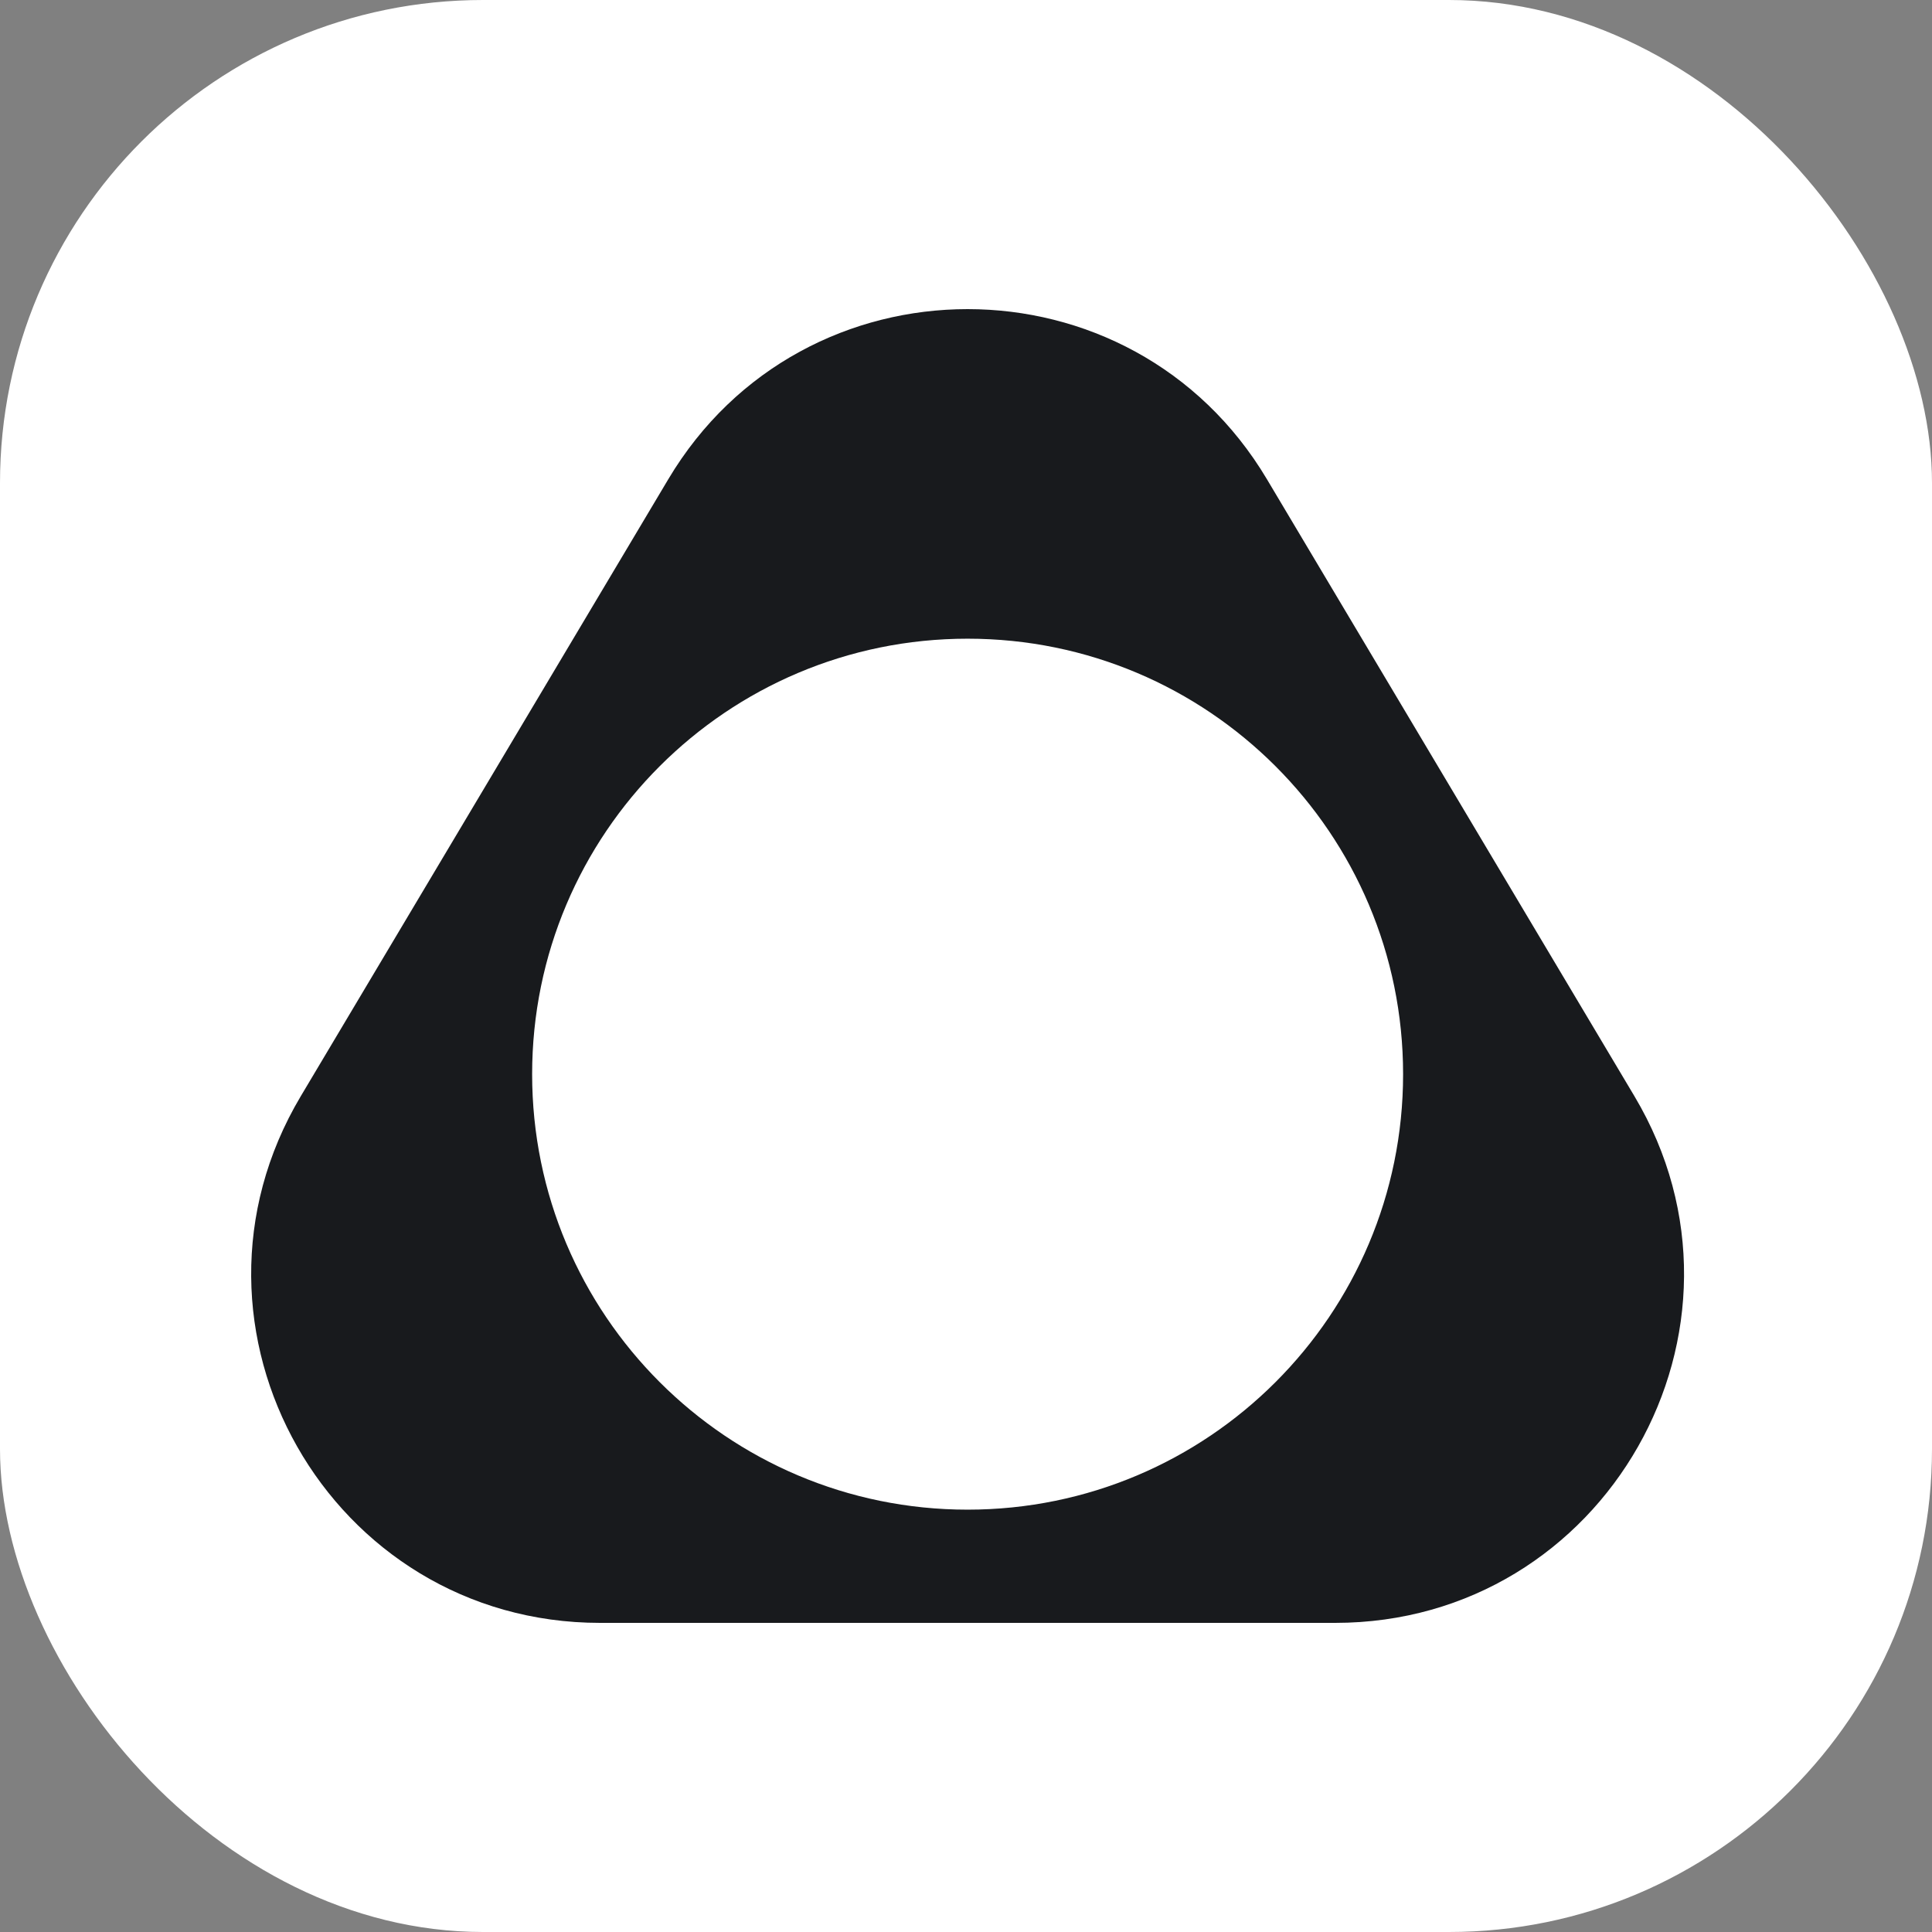
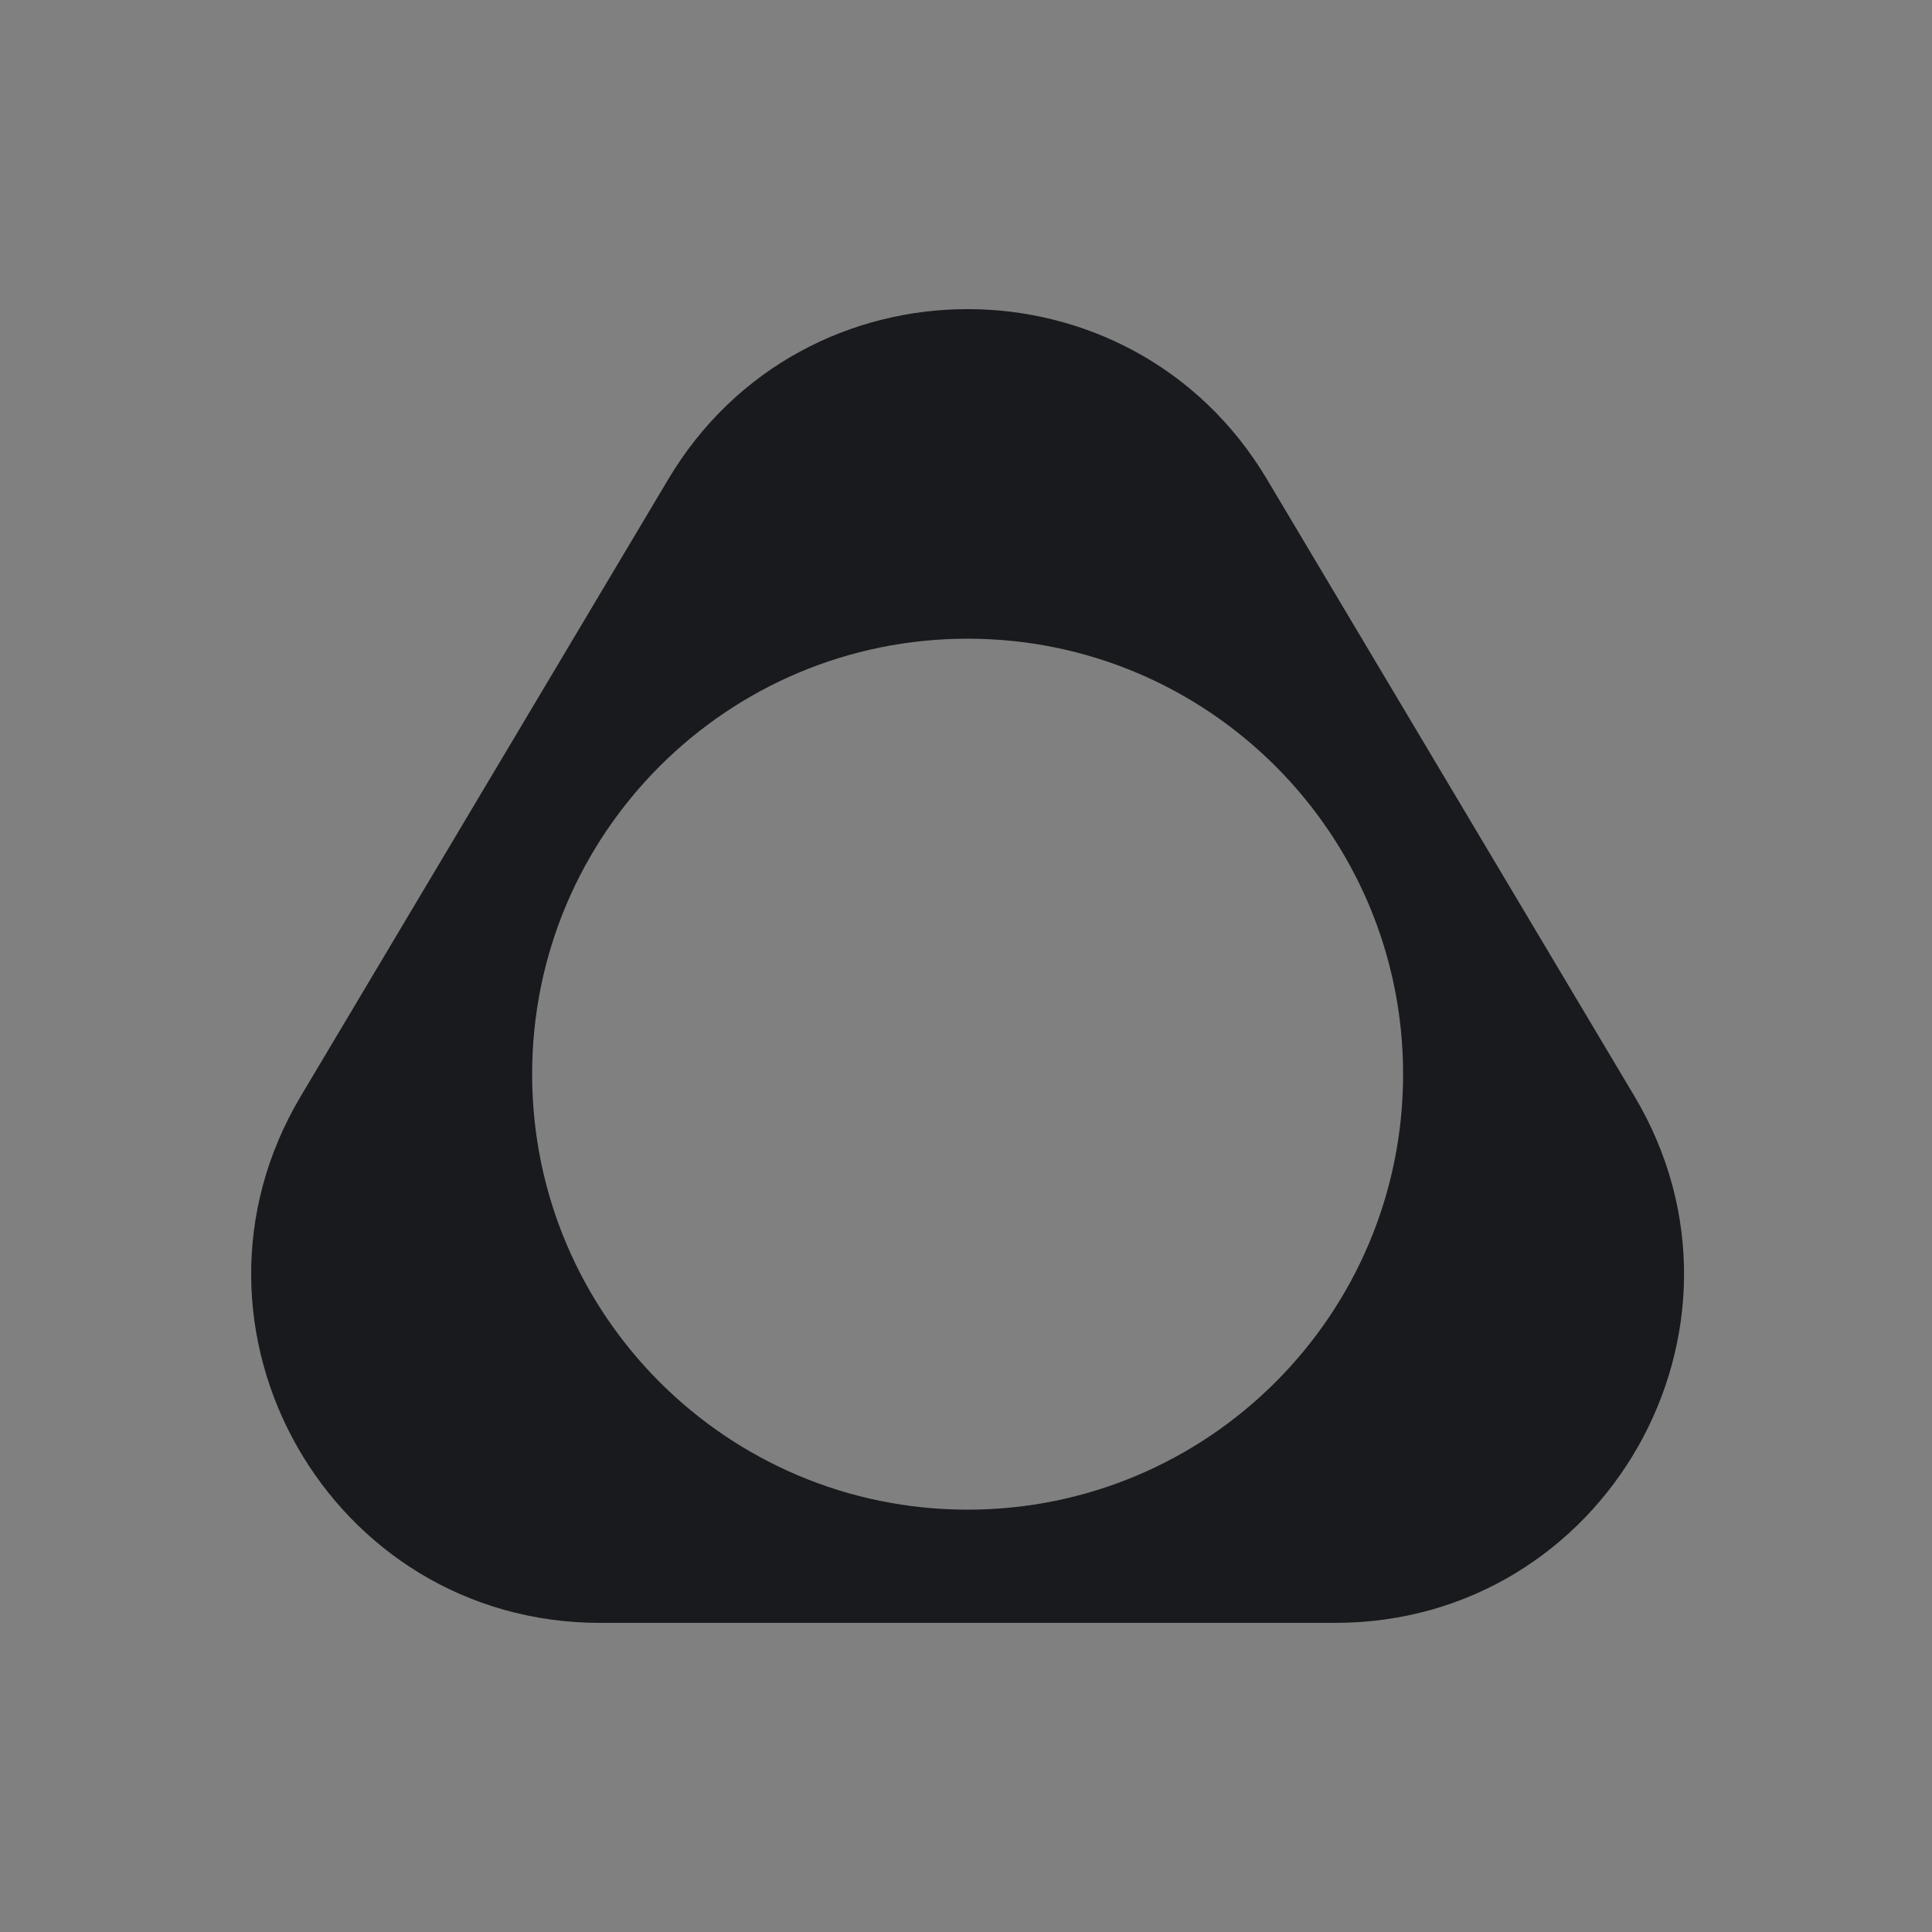
<svg xmlns="http://www.w3.org/2000/svg" version="1.1" width="1000" height="1000">
  <rect width="100%" height="100%" fill="#808080" stroke="none" />
  <g clip-path="url(#SvgjsClipPath1194)">
-     <rect width="1000" height="1000" fill="#ffffff" />
    <g transform="matrix(5,0,0,5,50,50)">
      <svg version="1.1" width="180" height="180">
        <svg width="180" height="180" viewBox="0 0 180 180" fill="none">
          <path fill-rule="evenodd" clip-rule="evenodd" d="M121.151 39.608C107.166 16.131 73.167 16.131 59.182 39.608L21.136 103.478C6.816 127.518 24.139 158 52.12 158H128.212C156.194 158 173.517 127.518 159.197 103.478L121.151 39.608ZM90.167 146.279C115.064 146.279 135.248 126.095 135.248 101.198C135.248 76.3 115.064 56.117 90.167 56.117C65.269 56.117 45.086 76.3 45.086 101.198C45.086 126.095 65.269 146.279 90.167 146.279Z" fill="#181A1D" />
        </svg>
      </svg>
    </g>
  </g>
  <defs>
    <clipPath id="SvgjsClipPath1194">
      <rect width="1000" height="1000" x="0" y="0" rx="250" ry="250" />
    </clipPath>
  </defs>
</svg>